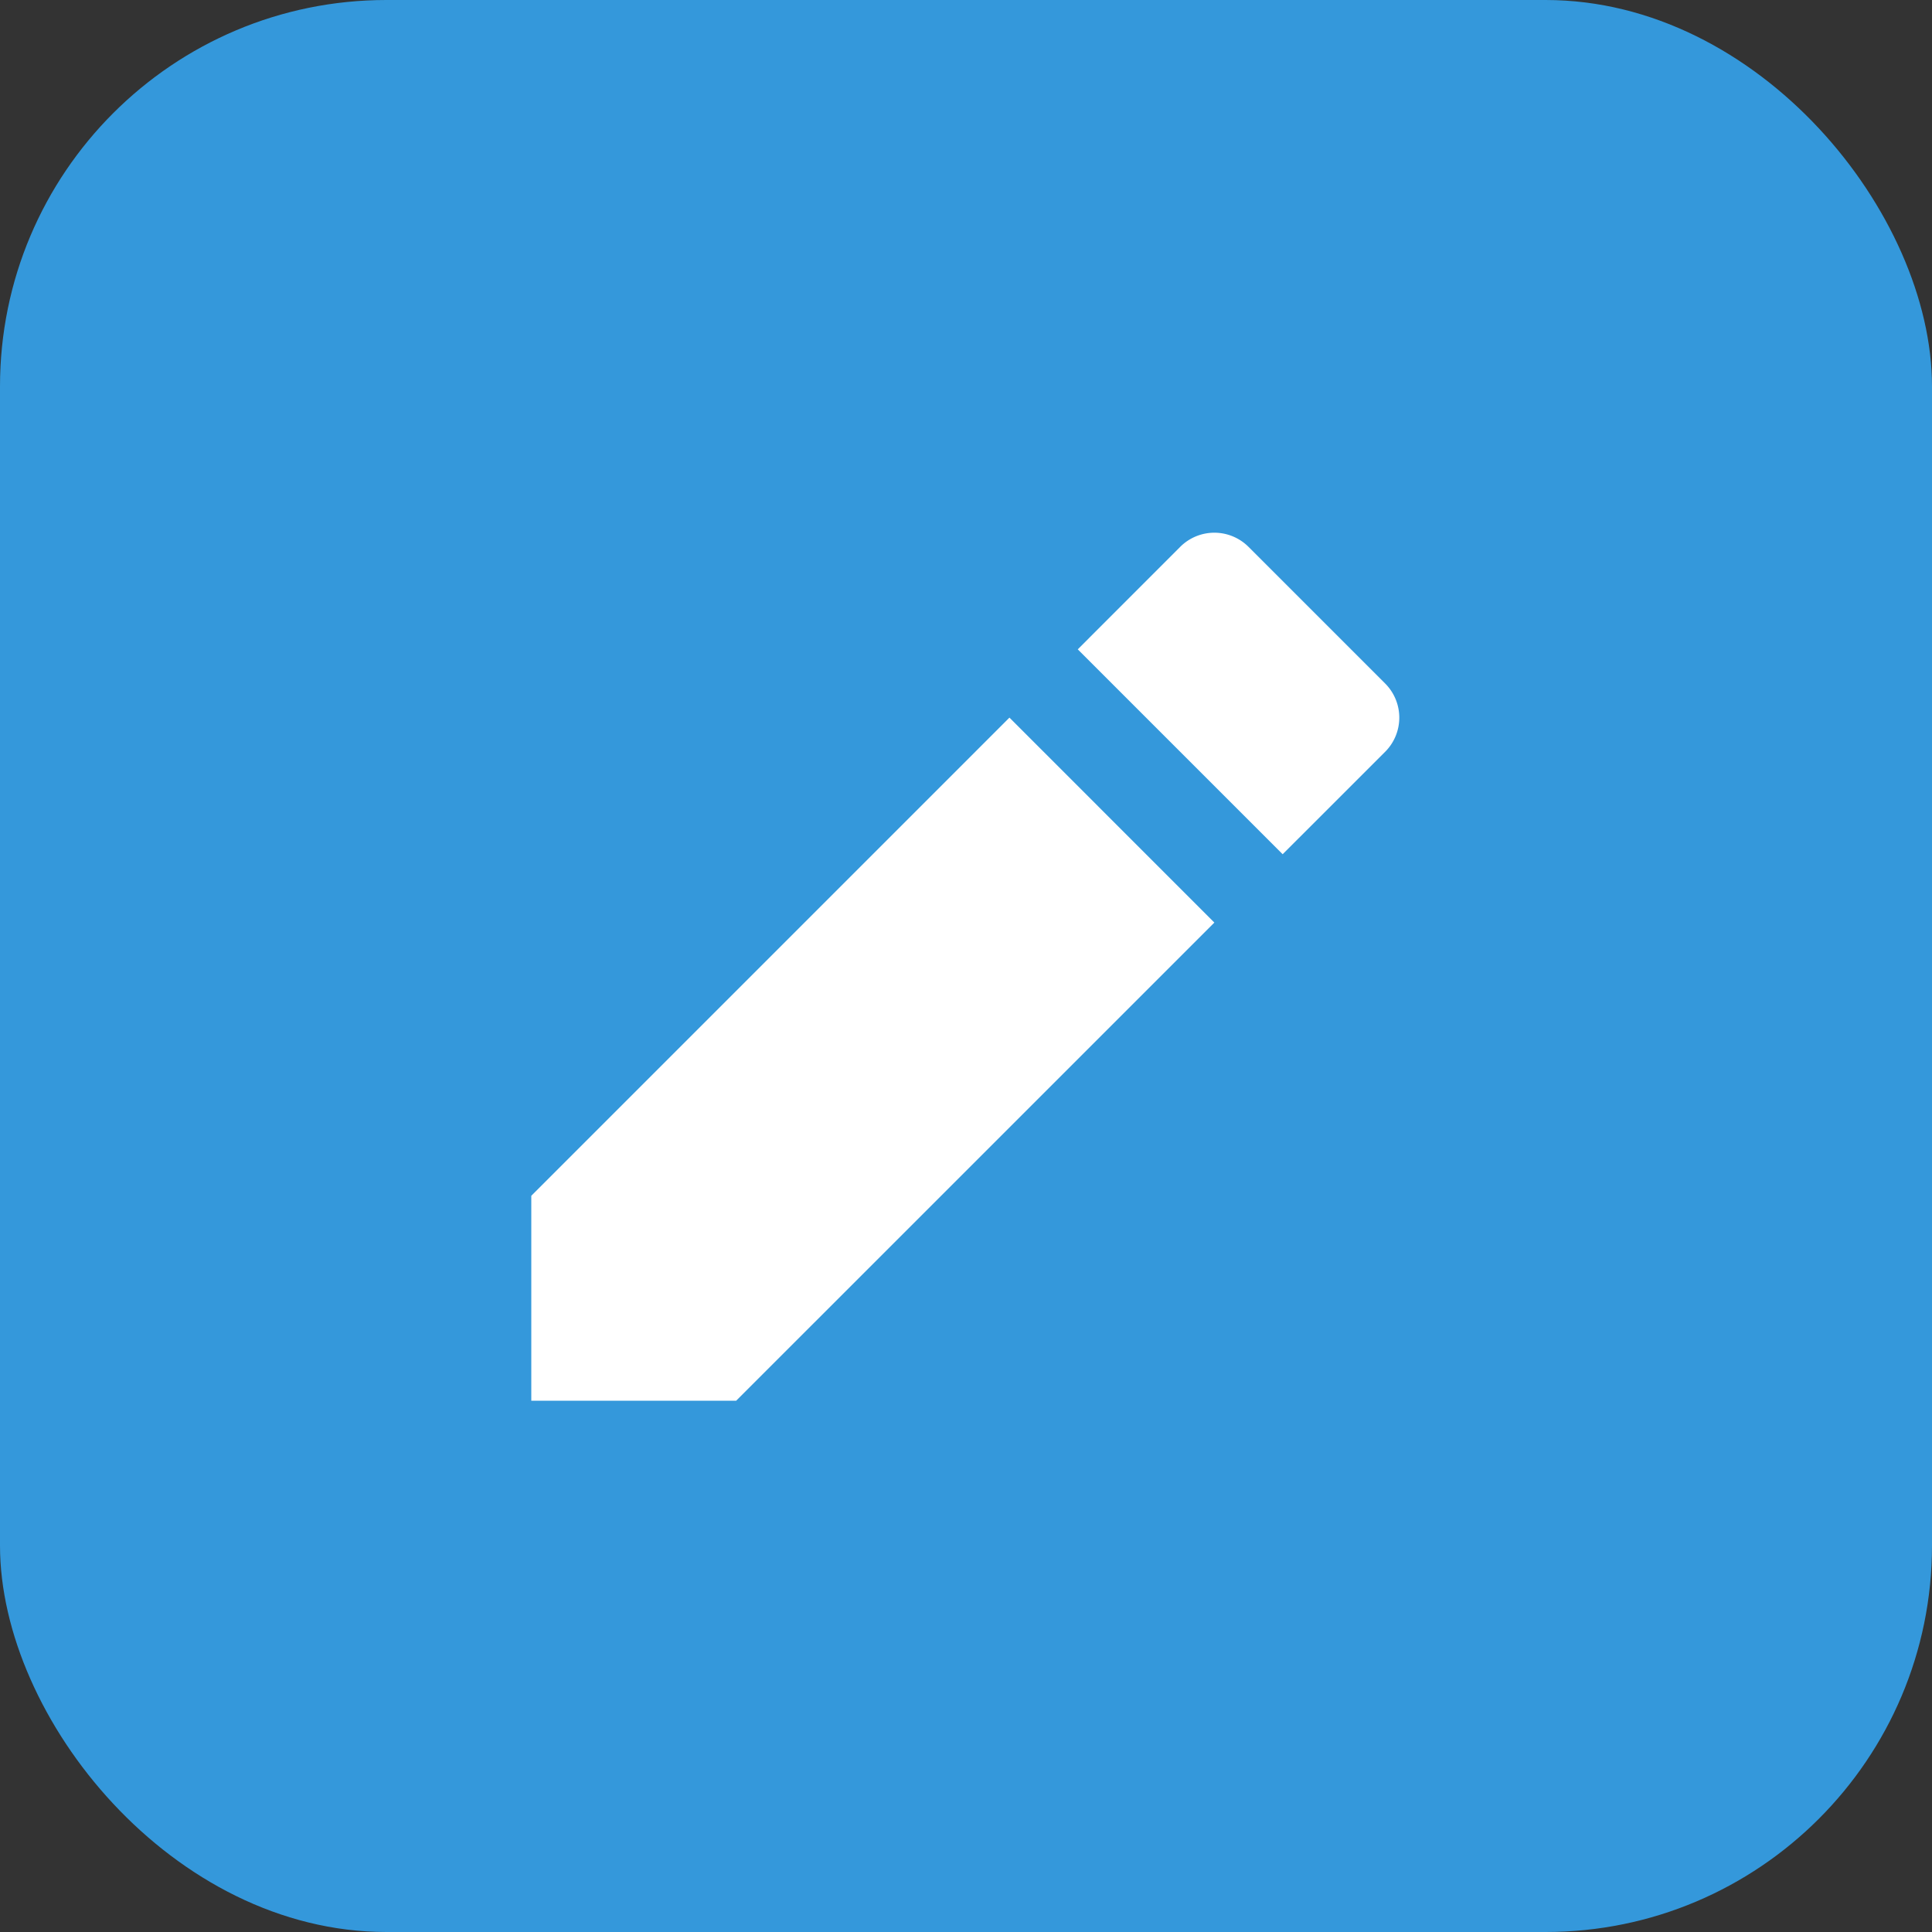
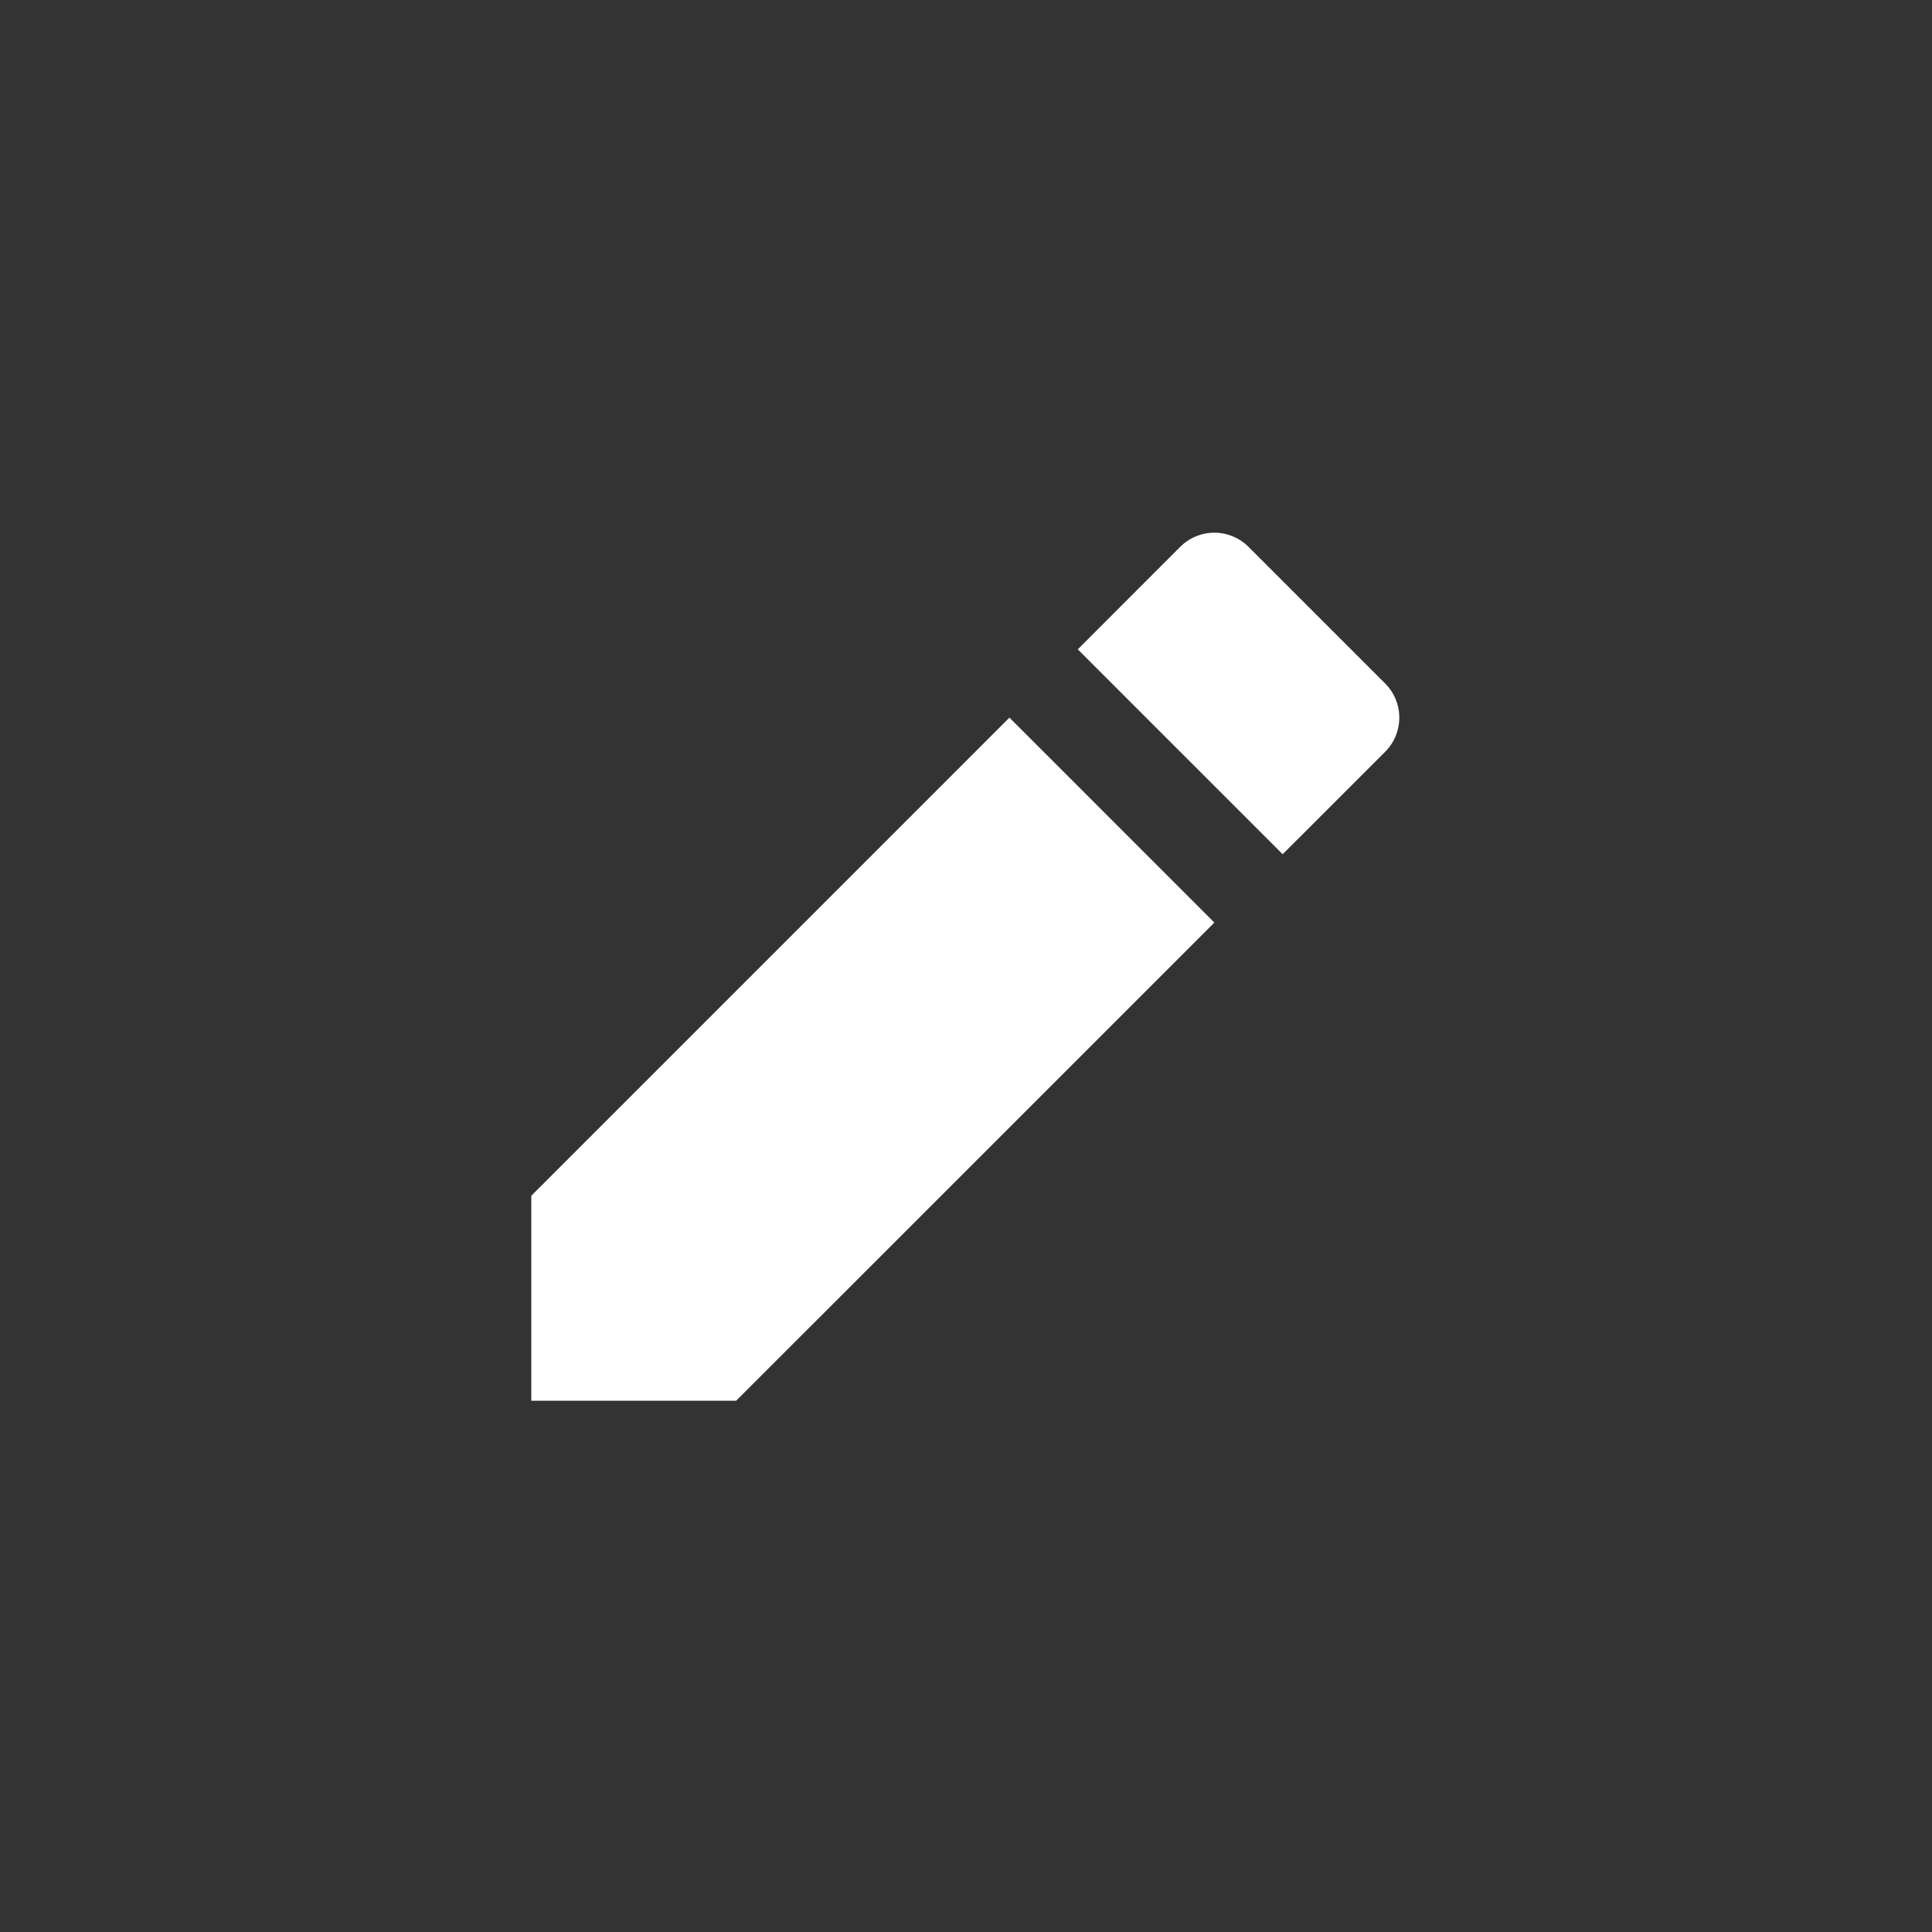
<svg xmlns="http://www.w3.org/2000/svg" fill="none" width="80" height="80" viewBox="0 0 80 80">
  <rect x="0" y="0" width="80" height="80" fill="#333333" stroke="none" />
-   <rect fill="#3498DB" width="80" height="80" rx="16" />
-   <path d="m41.8 29.716 8.484 8.486L30.484 58H22v-8.486l19.8-19.8v.002Zm2.828-2.828 4.242-4.244a2 2 0 0 1 2.828 0l5.658 5.658a2 2 0 0 1 0 2.828l-4.244 4.242-8.484-8.484Z" fill="#fff" />
+   <path d="m41.8 29.716 8.484 8.486L30.484 58H22v-8.486l19.8-19.8v.002m2.828-2.828 4.242-4.244a2 2 0 0 1 2.828 0l5.658 5.658a2 2 0 0 1 0 2.828l-4.244 4.242-8.484-8.484Z" fill="#fff" />
</svg>